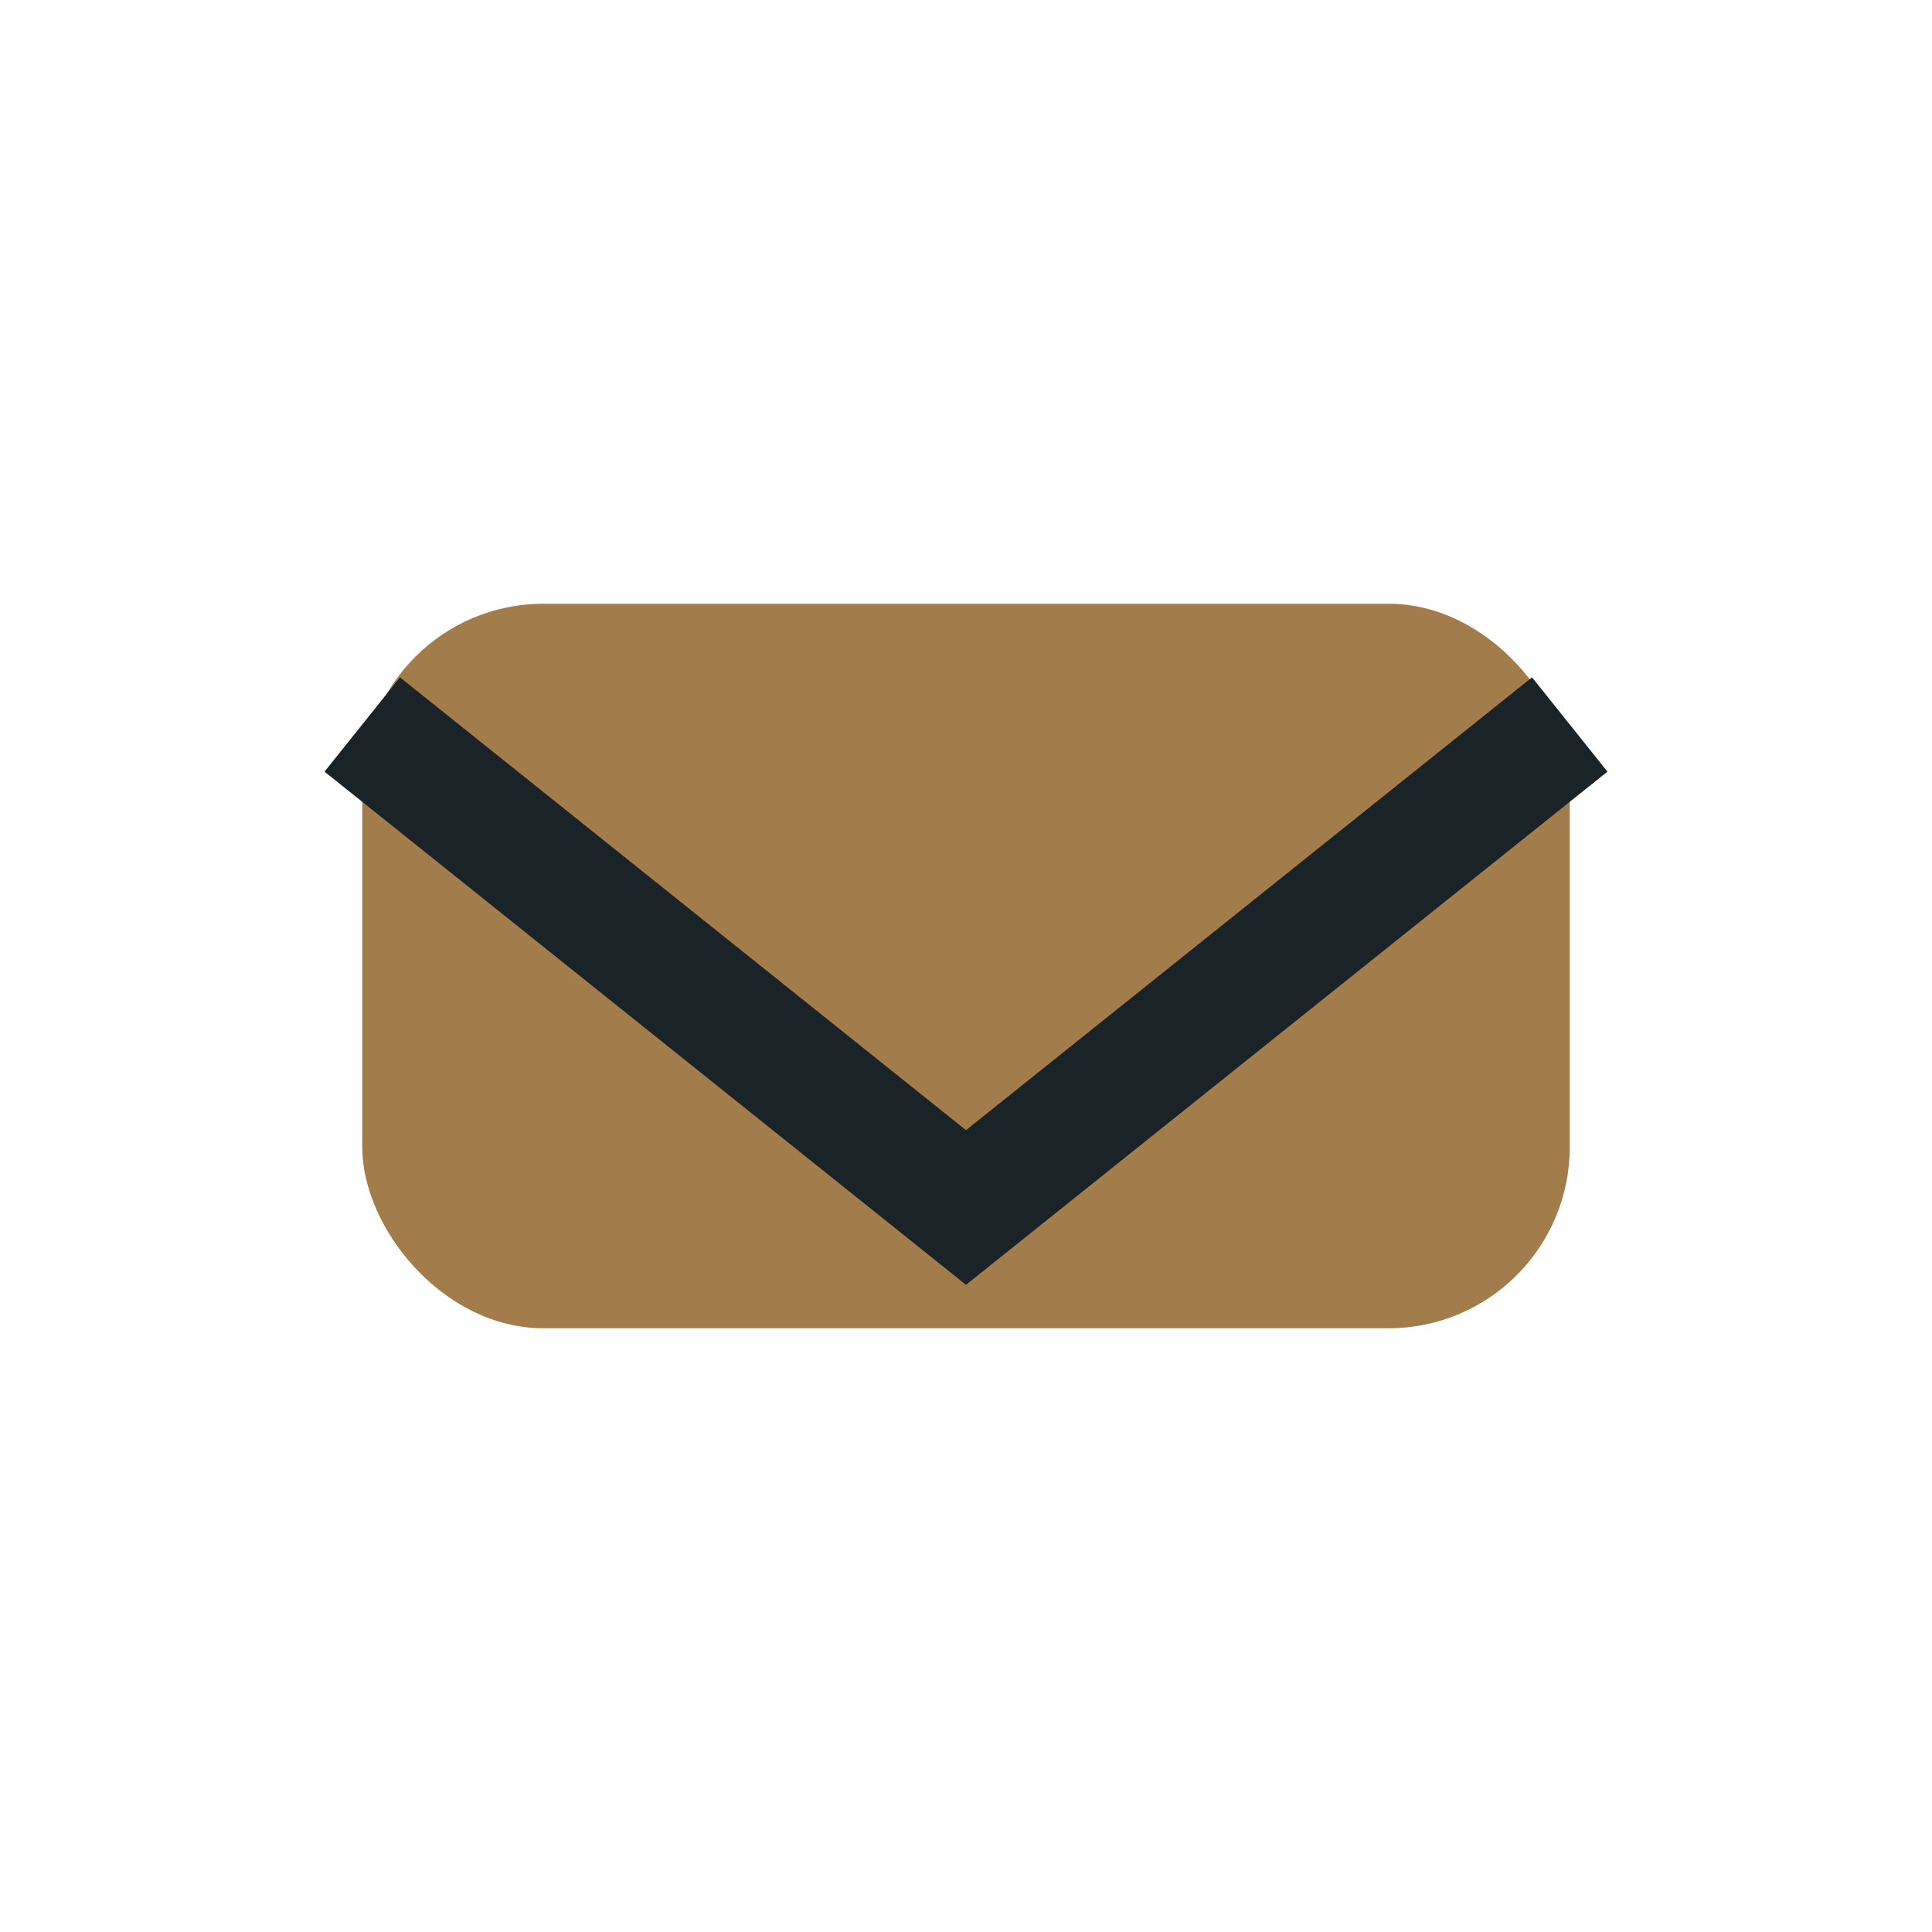
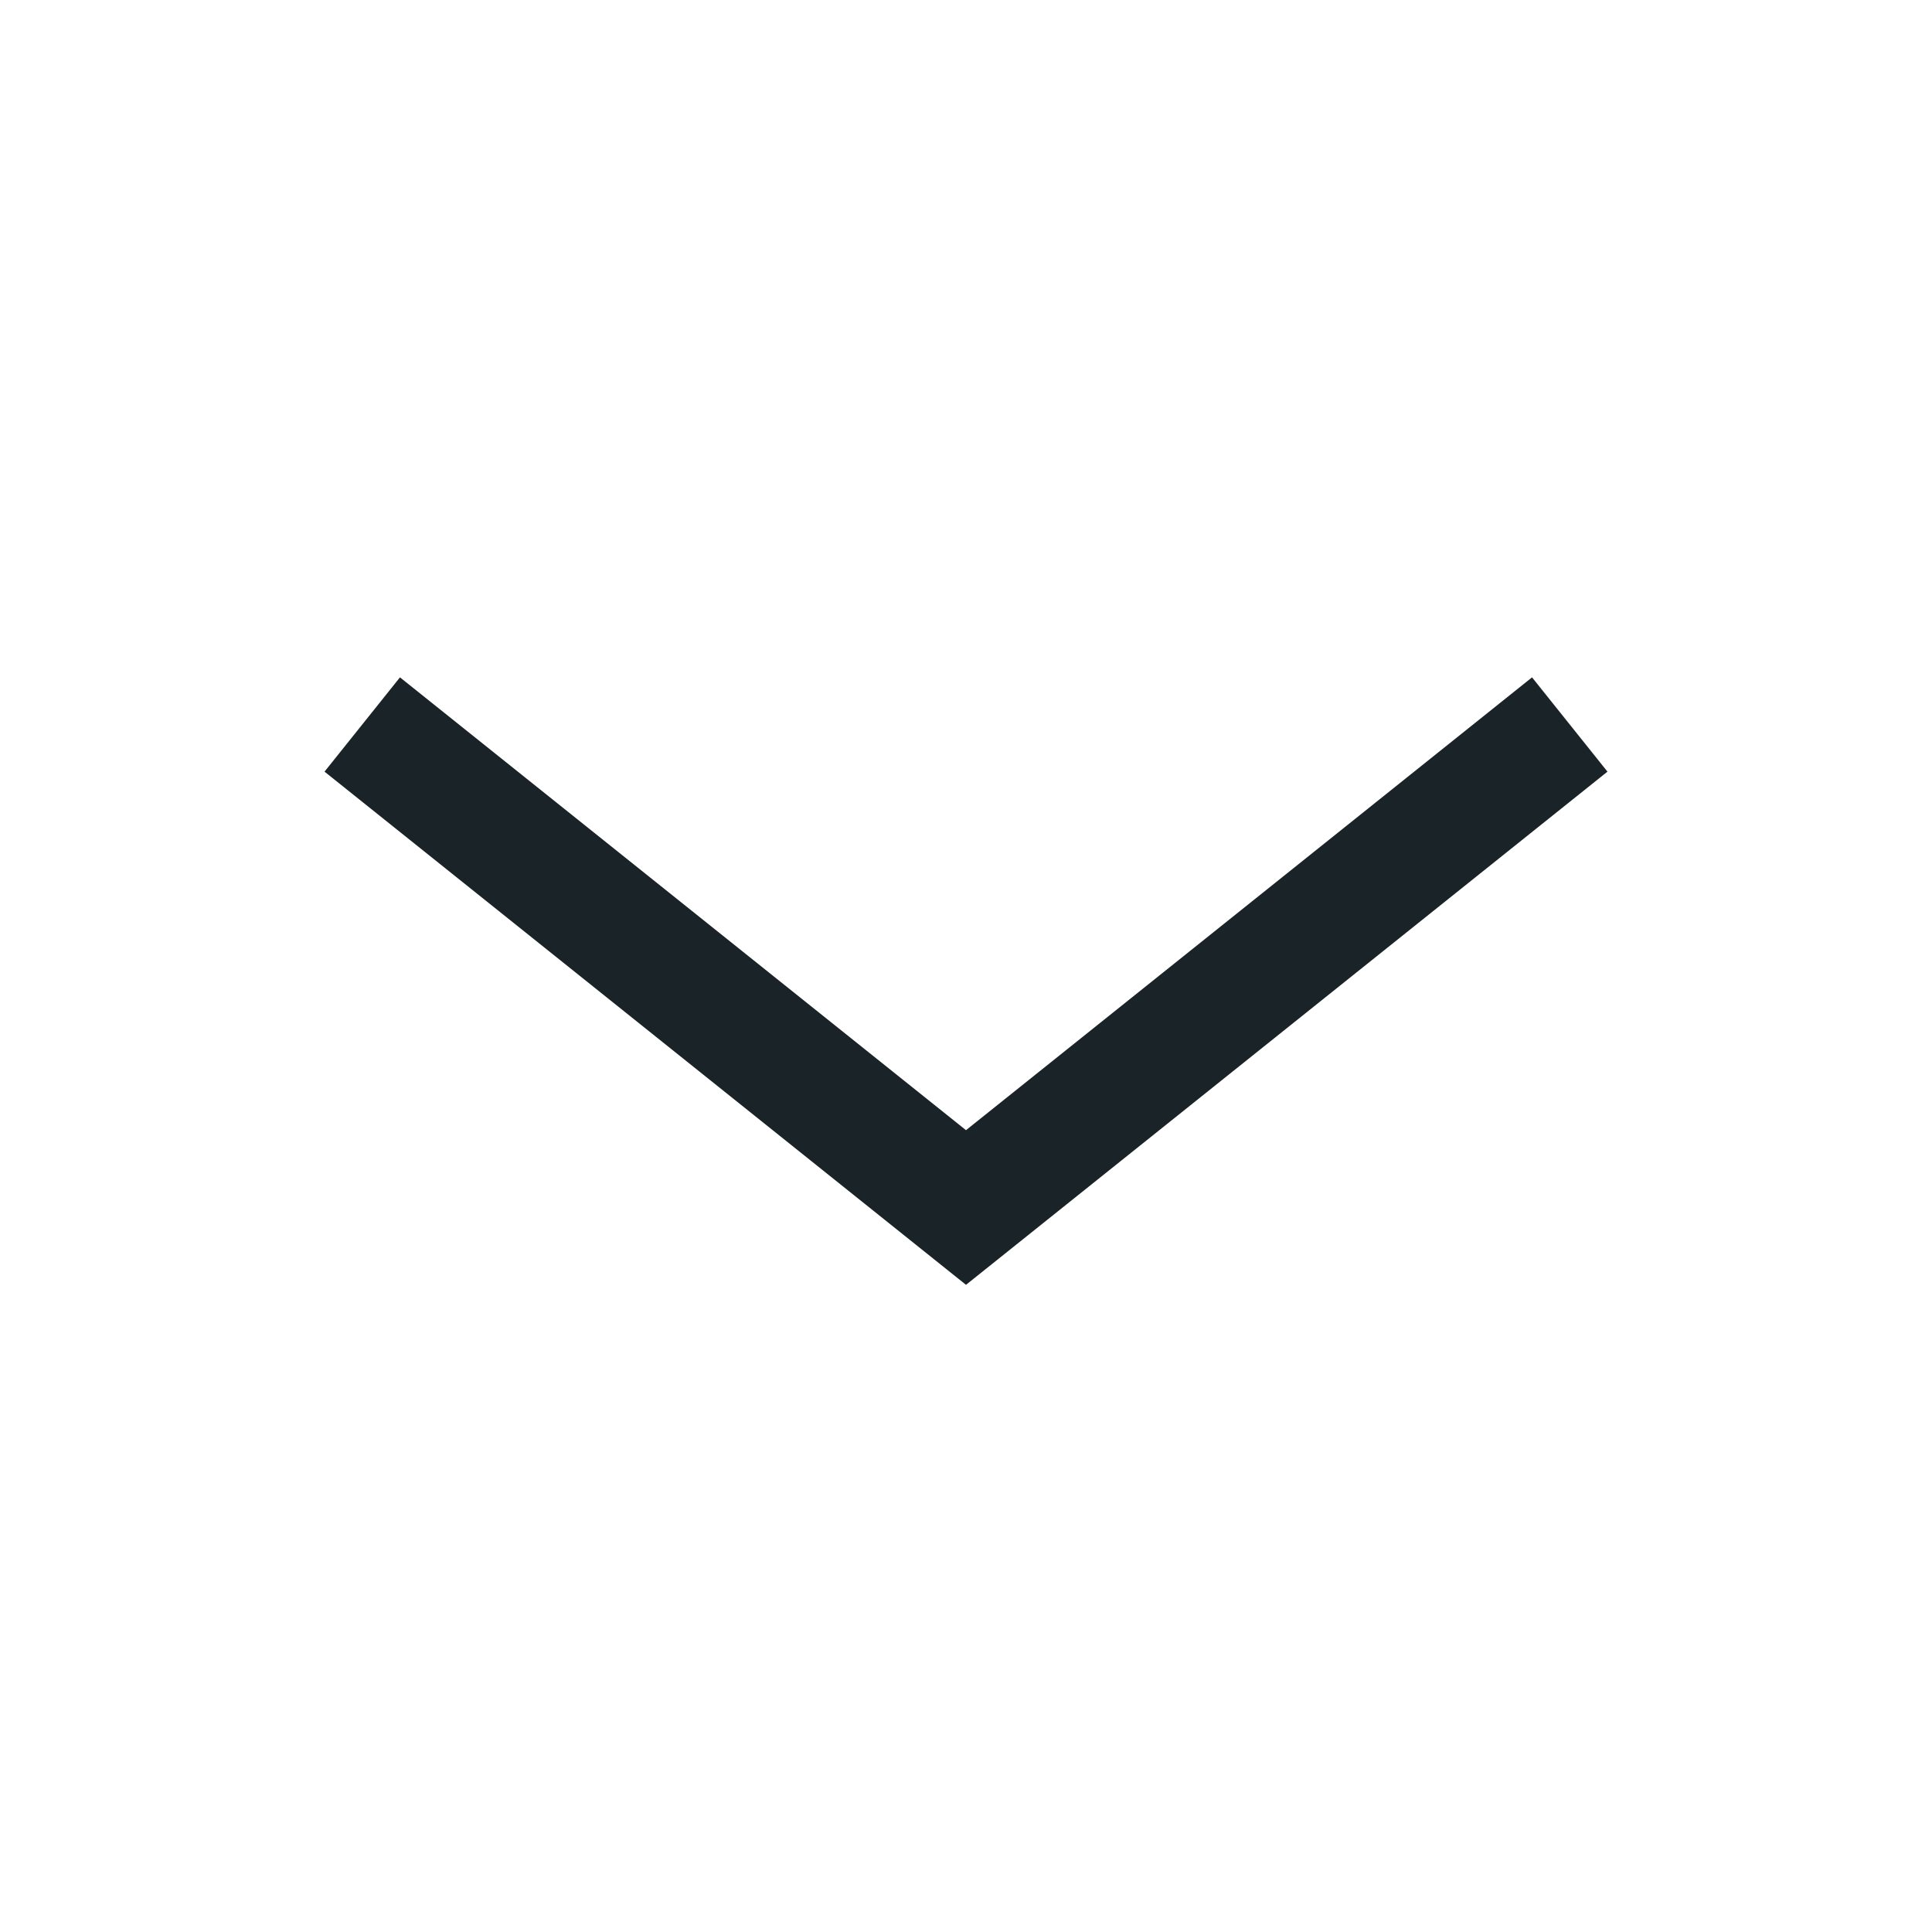
<svg xmlns="http://www.w3.org/2000/svg" width="32" height="32" viewBox="0 0 32 32">
-   <rect x="6" y="10" width="20" height="12" rx="3" fill="#A37C4B" />
  <polyline points="6,12 16,20 26,12" fill="none" stroke="#1A2327" stroke-width="2" />
</svg>